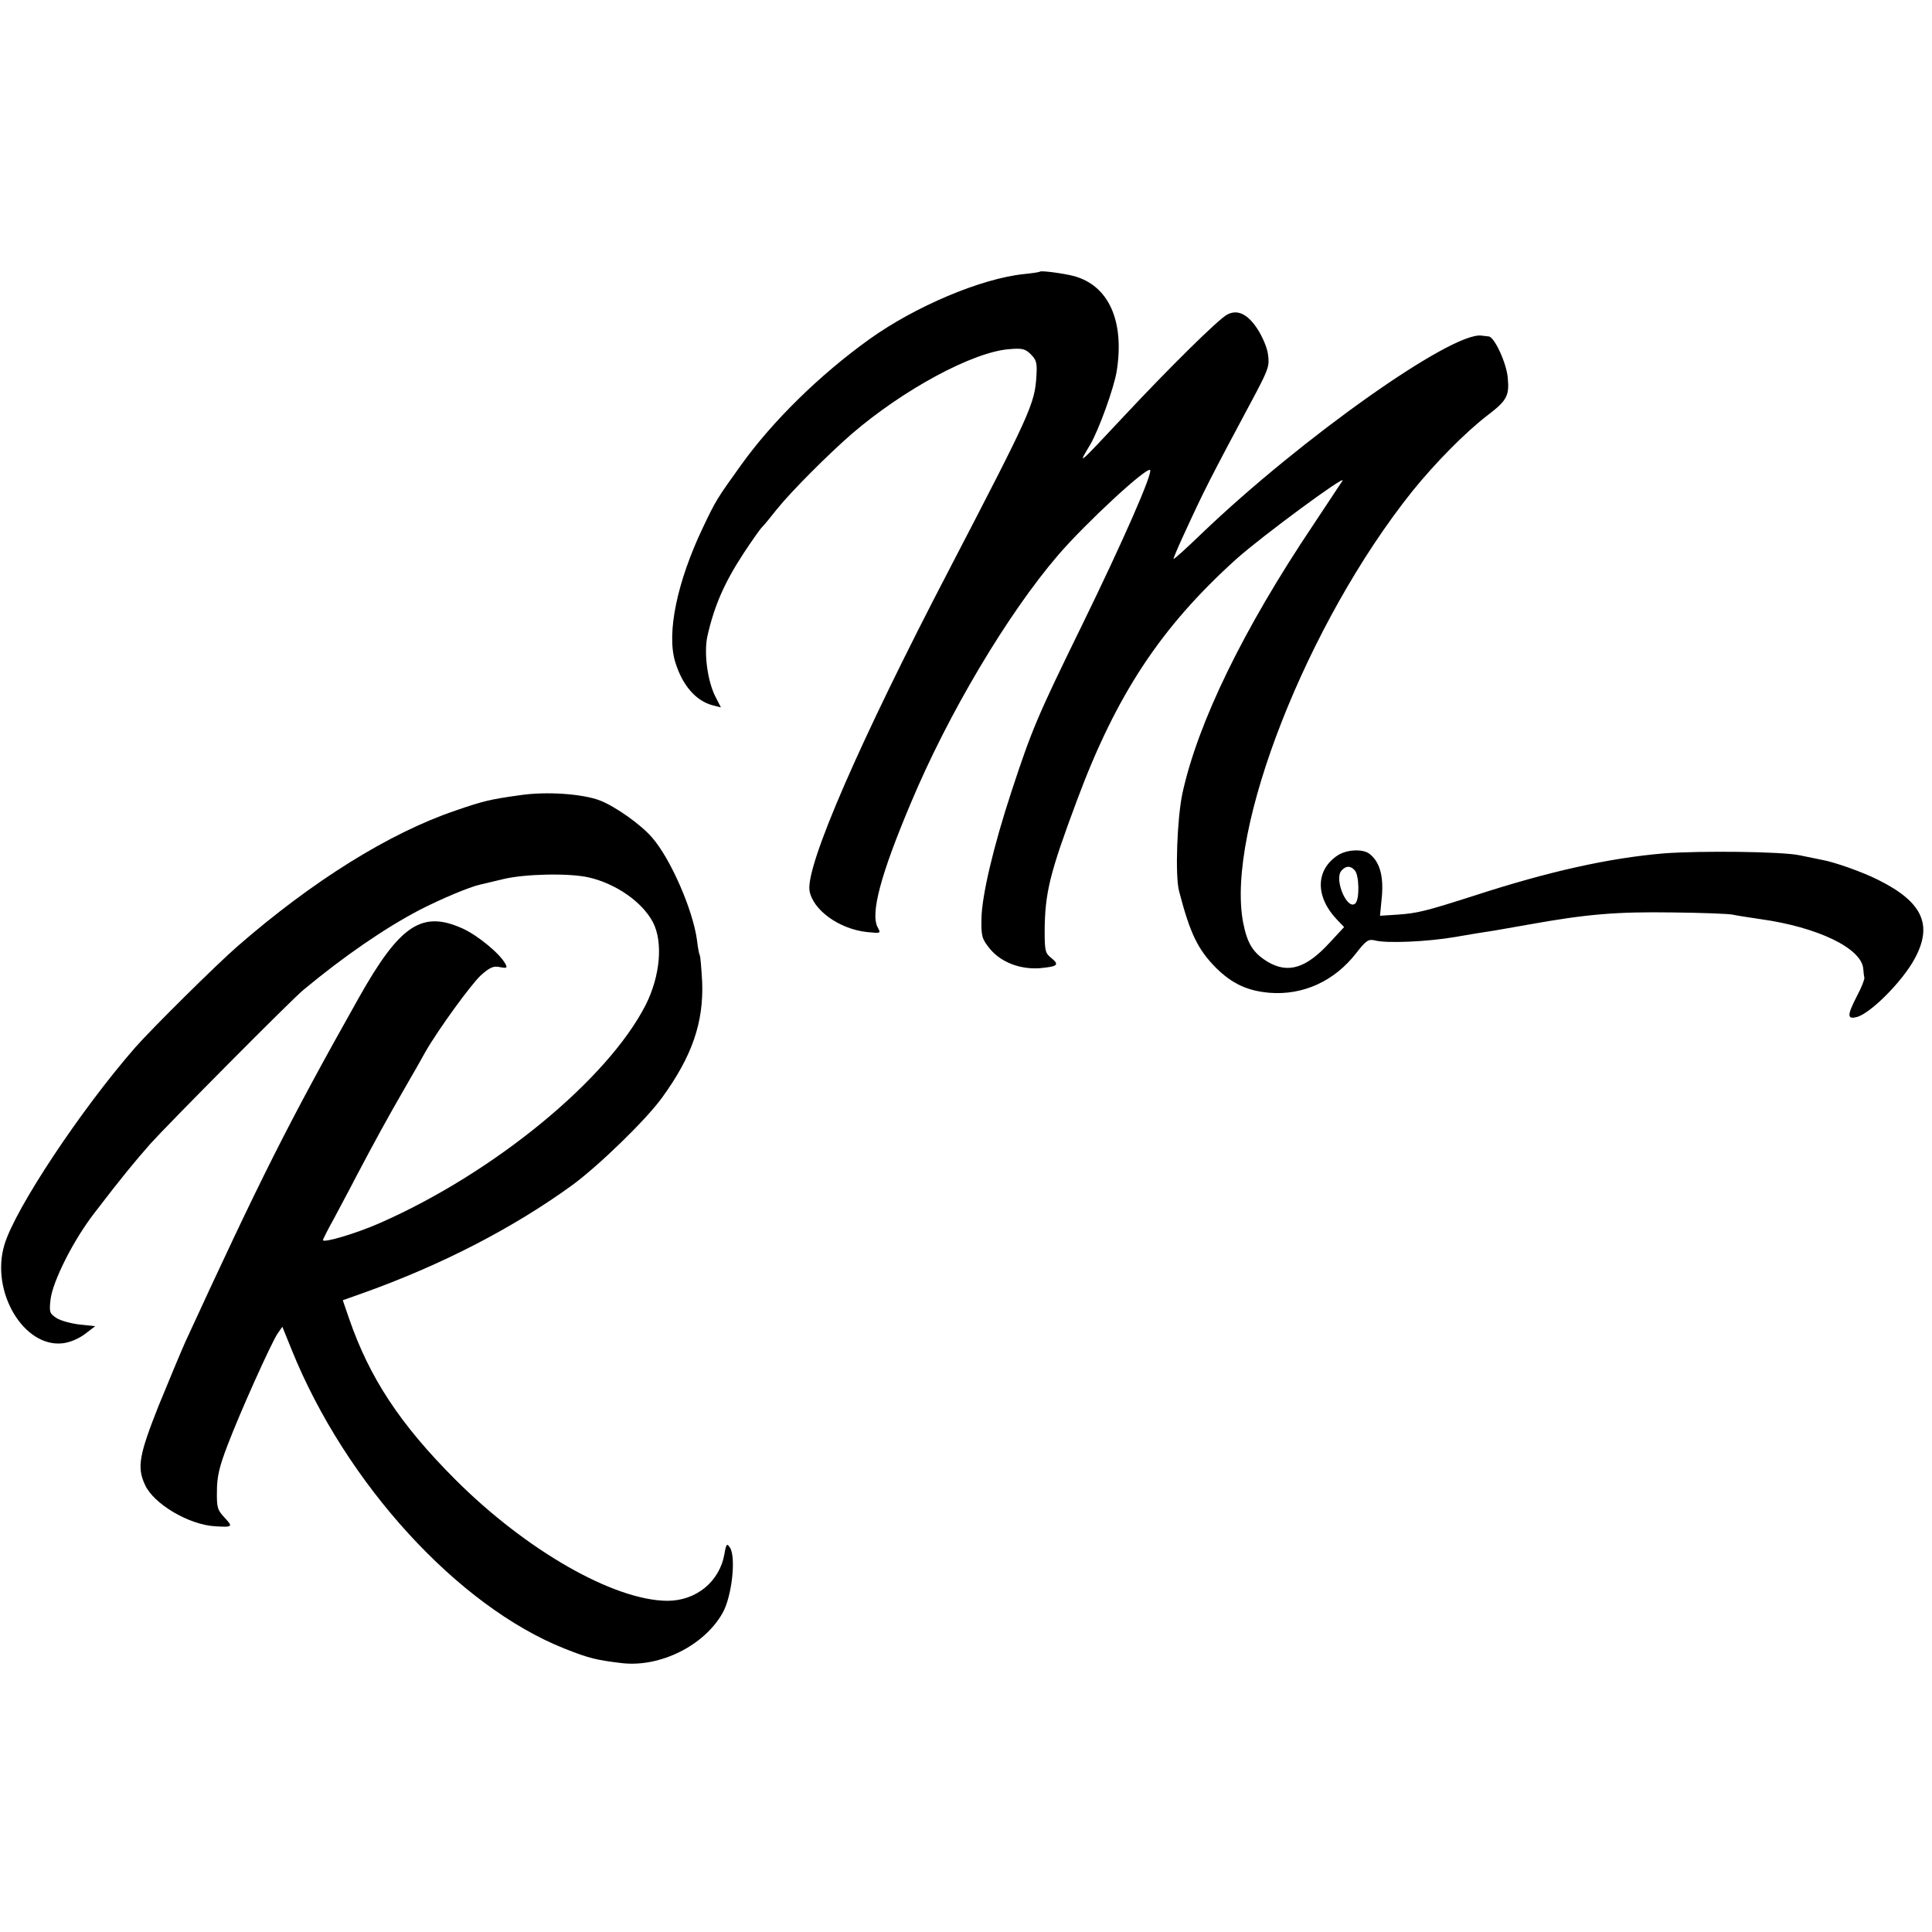
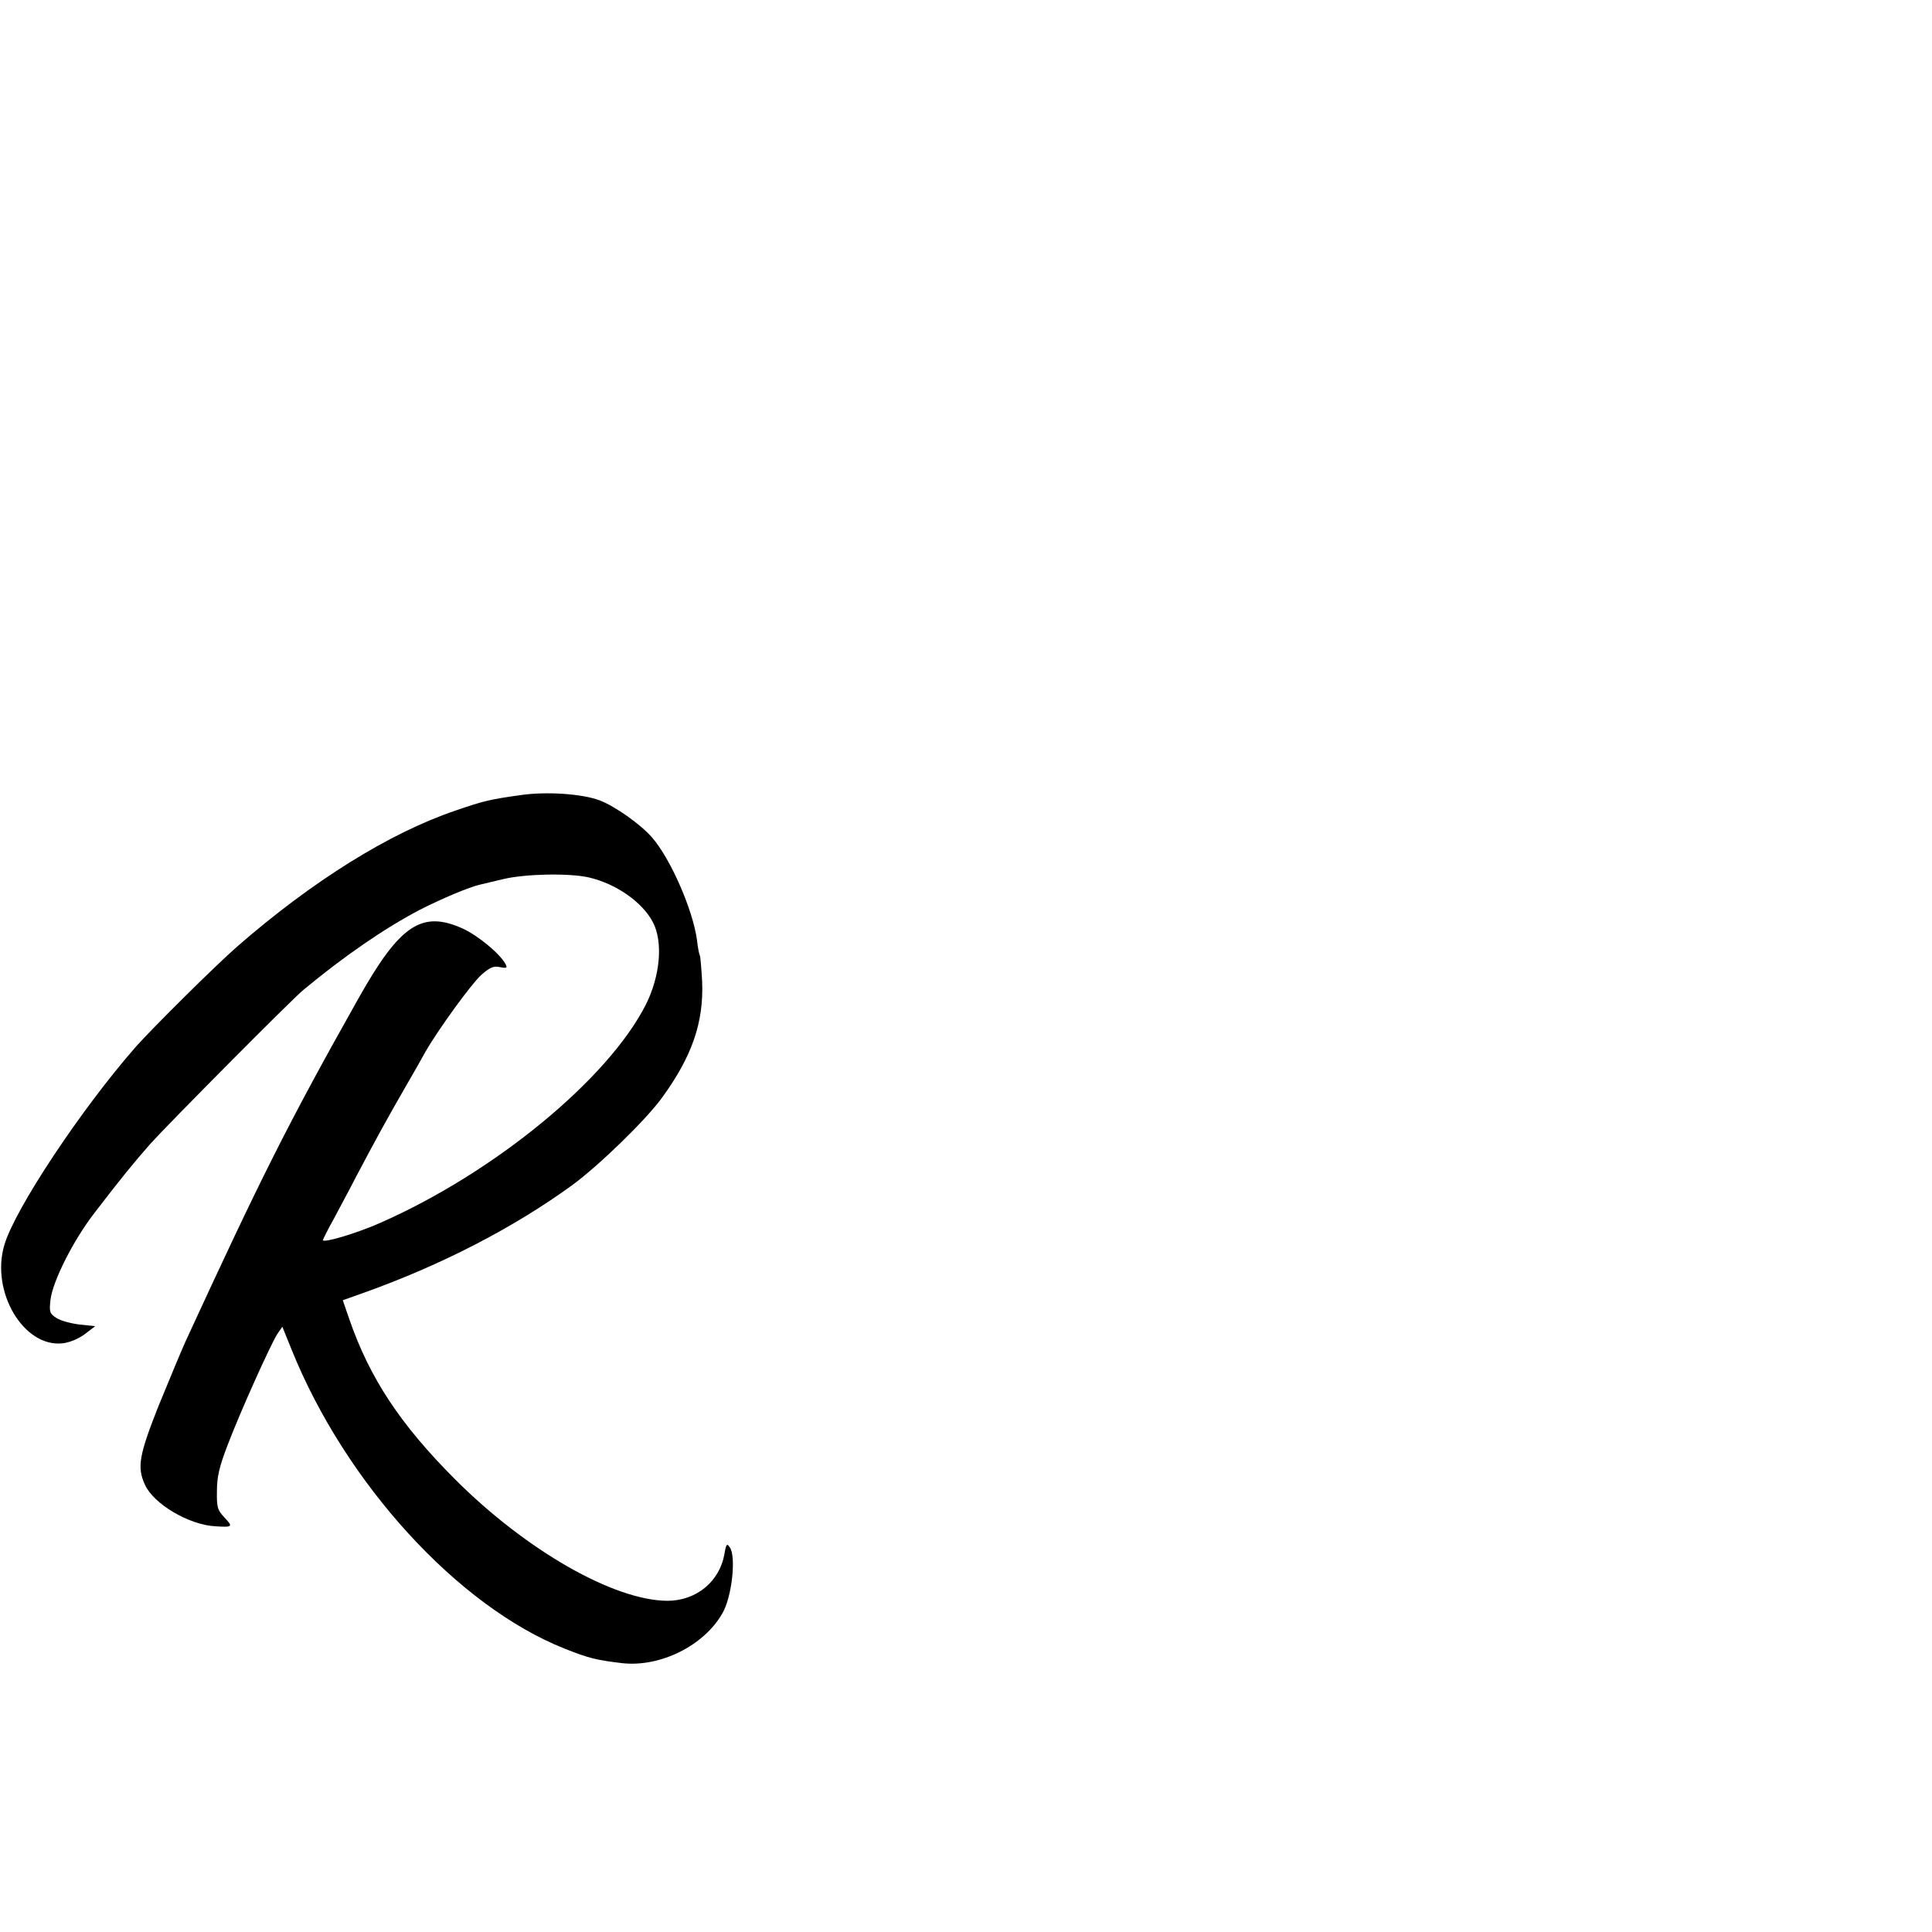
<svg xmlns="http://www.w3.org/2000/svg" version="1.0" width="700pt" height="700pt" viewBox="0 0 700 700" preserveAspectRatio="xMidYMid meet">
  <g transform="translate(0,700) scale(0.1,-0.1)" fill="#000000" stroke="none">
-     <path d="M3768 6016 c-1 -2 -28 -6 -58 -9 -155 -16 -394 -117 -560 -236 -180 -129 -352 -298 -465 -456 -87 -121 -92 -129 -138 -226 -94 -197 -132 -382 -101 -486 26 -86 75 -143 138 -159 l28 -7 -20 39 c-29 57 -42 159 -29 219 25 110 61 193 131 300 29 44 59 87 67 95 8 8 32 37 53 64 53 66 185 198 271 273 188 162 442 299 573 308 46 4 57 1 77 -19 21 -21 23 -32 20 -80 -6 -99 -22 -134 -314 -696 -327 -627 -522 -1077 -508 -1167 12 -70 107 -139 208 -150 51 -5 51 -5 39 17 -27 50 11 192 120 450 135 323 351 686 534 899 98 114 320 320 333 308 10 -11 -96 -254 -249 -567 -159 -325 -179 -372 -253 -597 -66 -201 -107 -376 -109 -460 -1 -65 1 -74 30 -110 40 -49 109 -76 181 -71 65 6 73 12 42 37 -22 17 -24 27 -24 98 1 138 18 208 117 473 143 384 304 628 578 875 93 83 401 310 384 283 -5 -7 -52 -79 -106 -160 -253 -377 -418 -716 -474 -973 -19 -90 -27 -297 -12 -354 40 -154 68 -211 134 -278 58 -57 113 -83 193 -90 122 -10 236 42 315 144 35 45 44 51 66 46 42 -12 193 -5 292 12 51 9 106 18 121 20 16 2 81 14 145 25 211 38 319 47 522 44 107 -1 205 -5 218 -8 13 -3 58 -10 99 -16 209 -29 369 -106 374 -181 1 -10 2 -25 4 -31 1 -7 -11 -37 -27 -67 -36 -70 -36 -85 -1 -76 49 12 165 128 210 211 67 123 29 206 -132 286 -55 28 -157 64 -201 72 -15 3 -53 11 -83 17 -64 14 -362 17 -493 7 -199 -17 -415 -65 -683 -152 -181 -58 -210 -65 -283 -70 l-62 -4 7 72 c6 75 -9 125 -46 153 -24 18 -82 15 -114 -6 -81 -53 -82 -150 -3 -233 l26 -27 -52 -56 c-85 -93 -150 -113 -223 -71 -55 33 -76 67 -91 144 -63 334 232 1085 613 1562 84 104 192 213 271 274 71 54 81 71 75 136 -4 53 -48 149 -69 151 -8 1 -20 2 -26 3 -107 15 -654 -372 -1015 -718 -54 -52 -99 -93 -101 -91 -1 1 14 38 34 81 80 174 89 192 268 527 42 81 46 93 40 134 -3 24 -21 65 -38 91 -36 55 -73 72 -110 52 -31 -16 -209 -192 -371 -365 -173 -185 -171 -183 -125 -106 32 55 86 205 96 266 29 182 -29 311 -156 345 -40 10 -116 20 -122 16z m1141 -2170 c16 -19 17 -104 2 -119 -29 -28 -78 86 -51 118 16 19 34 19 49 1z" />
    <path d="M1885 4119 c-108 -15 -134 -21 -235 -56 -239 -81 -518 -255 -790 -492 -77 -67 -308 -296 -369 -365 -197 -225 -436 -585 -475 -716 -51 -170 70 -373 211 -357 26 3 57 16 80 33 l38 29 -57 6 c-32 4 -69 14 -84 24 -24 16 -26 21 -21 66 8 67 83 216 159 314 98 128 145 185 203 251 61 68 514 525 555 558 147 122 294 223 420 289 78 40 182 84 220 92 8 2 46 11 84 20 80 19 239 22 309 6 100 -23 195 -90 233 -163 37 -72 26 -194 -26 -298 -137 -270 -549 -609 -963 -791 -83 -37 -207 -74 -207 -62 0 2 17 37 39 76 21 40 59 110 83 157 66 125 114 213 176 320 30 52 64 111 74 130 46 80 165 244 201 277 32 28 45 34 68 29 26 -5 28 -3 20 12 -20 37 -99 102 -153 127 -149 68 -229 15 -379 -252 -256 -455 -355 -653 -628 -1246 -17 -38 -60 -142 -97 -232 -70 -177 -78 -221 -49 -284 31 -70 160 -146 255 -151 63 -4 65 -2 34 31 -26 28 -29 36 -28 97 0 52 9 89 39 167 44 116 155 363 180 402 l18 26 34 -84 c195 -483 601 -928 988 -1082 90 -36 118 -42 210 -53 137 -15 295 63 362 180 35 59 51 207 27 240 -10 15 -13 12 -19 -23 -17 -101 -102 -171 -207 -171 -194 1 -512 183 -768 439 -201 201 -311 369 -385 583 l-23 67 76 27 c282 101 540 234 754 389 97 71 268 237 326 317 110 151 152 274 146 422 -3 49 -6 92 -9 96 -2 3 -7 29 -10 56 -15 108 -95 292 -162 369 -41 48 -135 114 -190 135 -63 24 -194 33 -288 19z" />
  </g>
</svg>